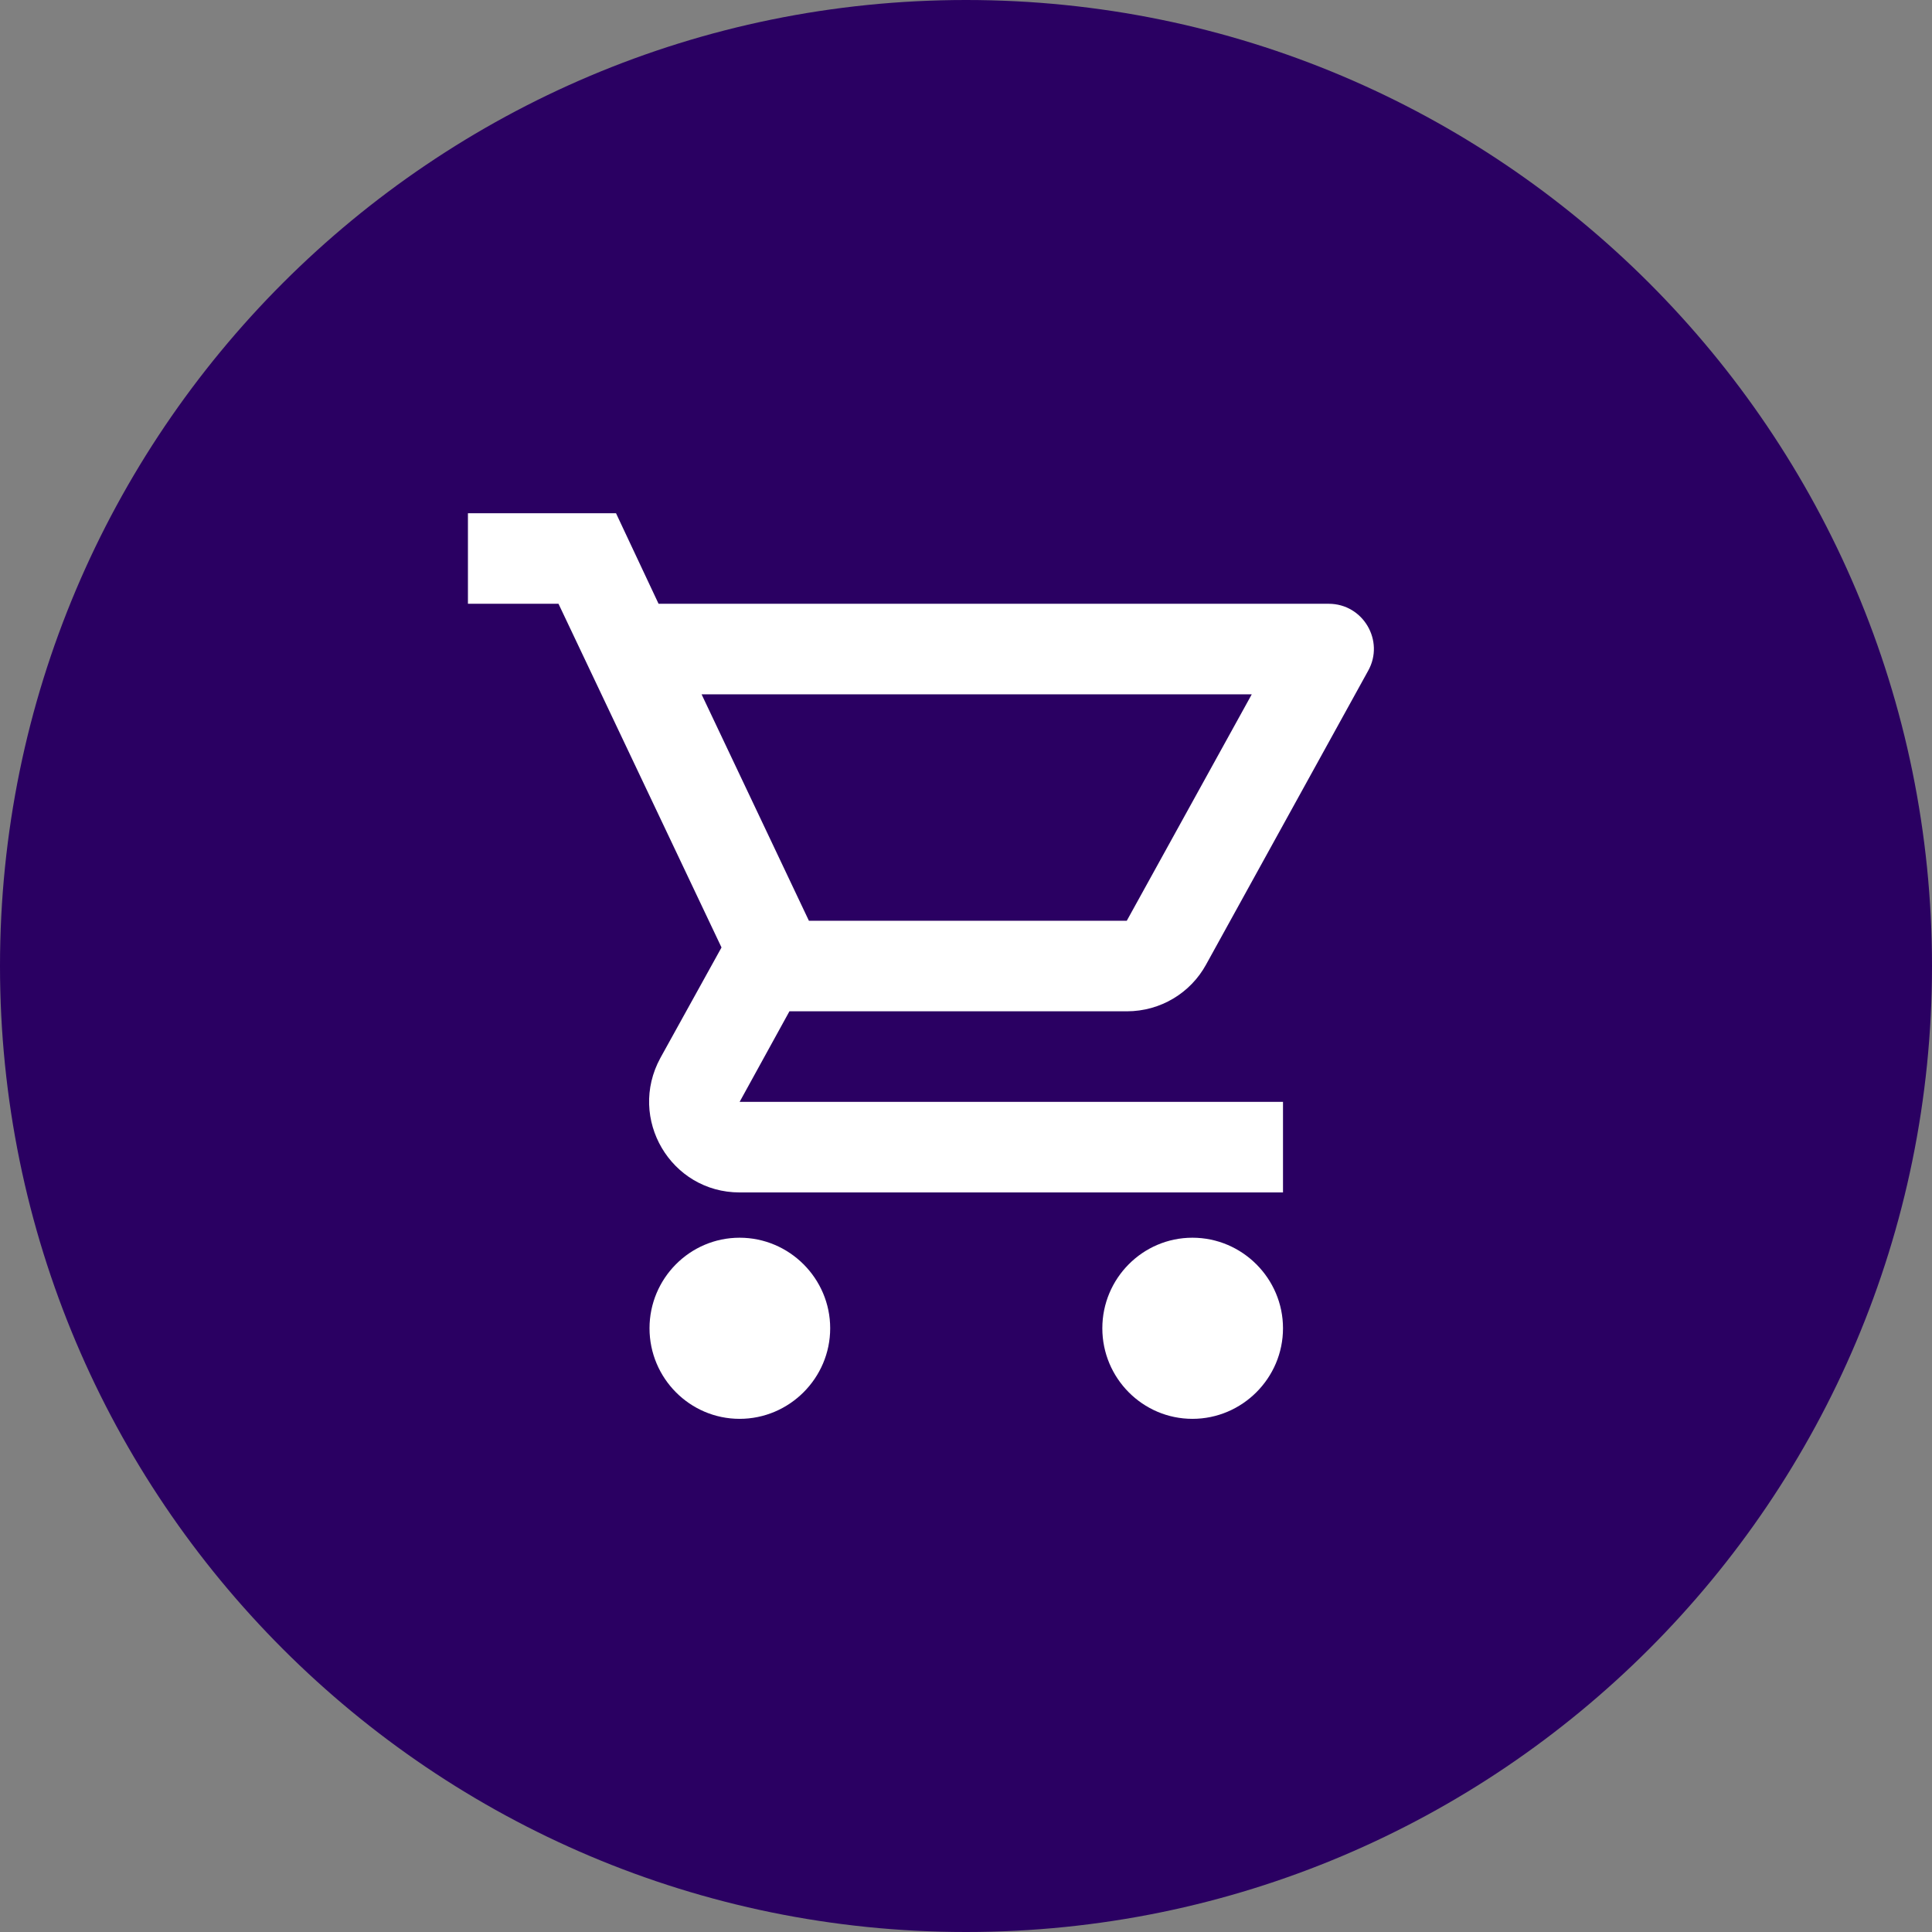
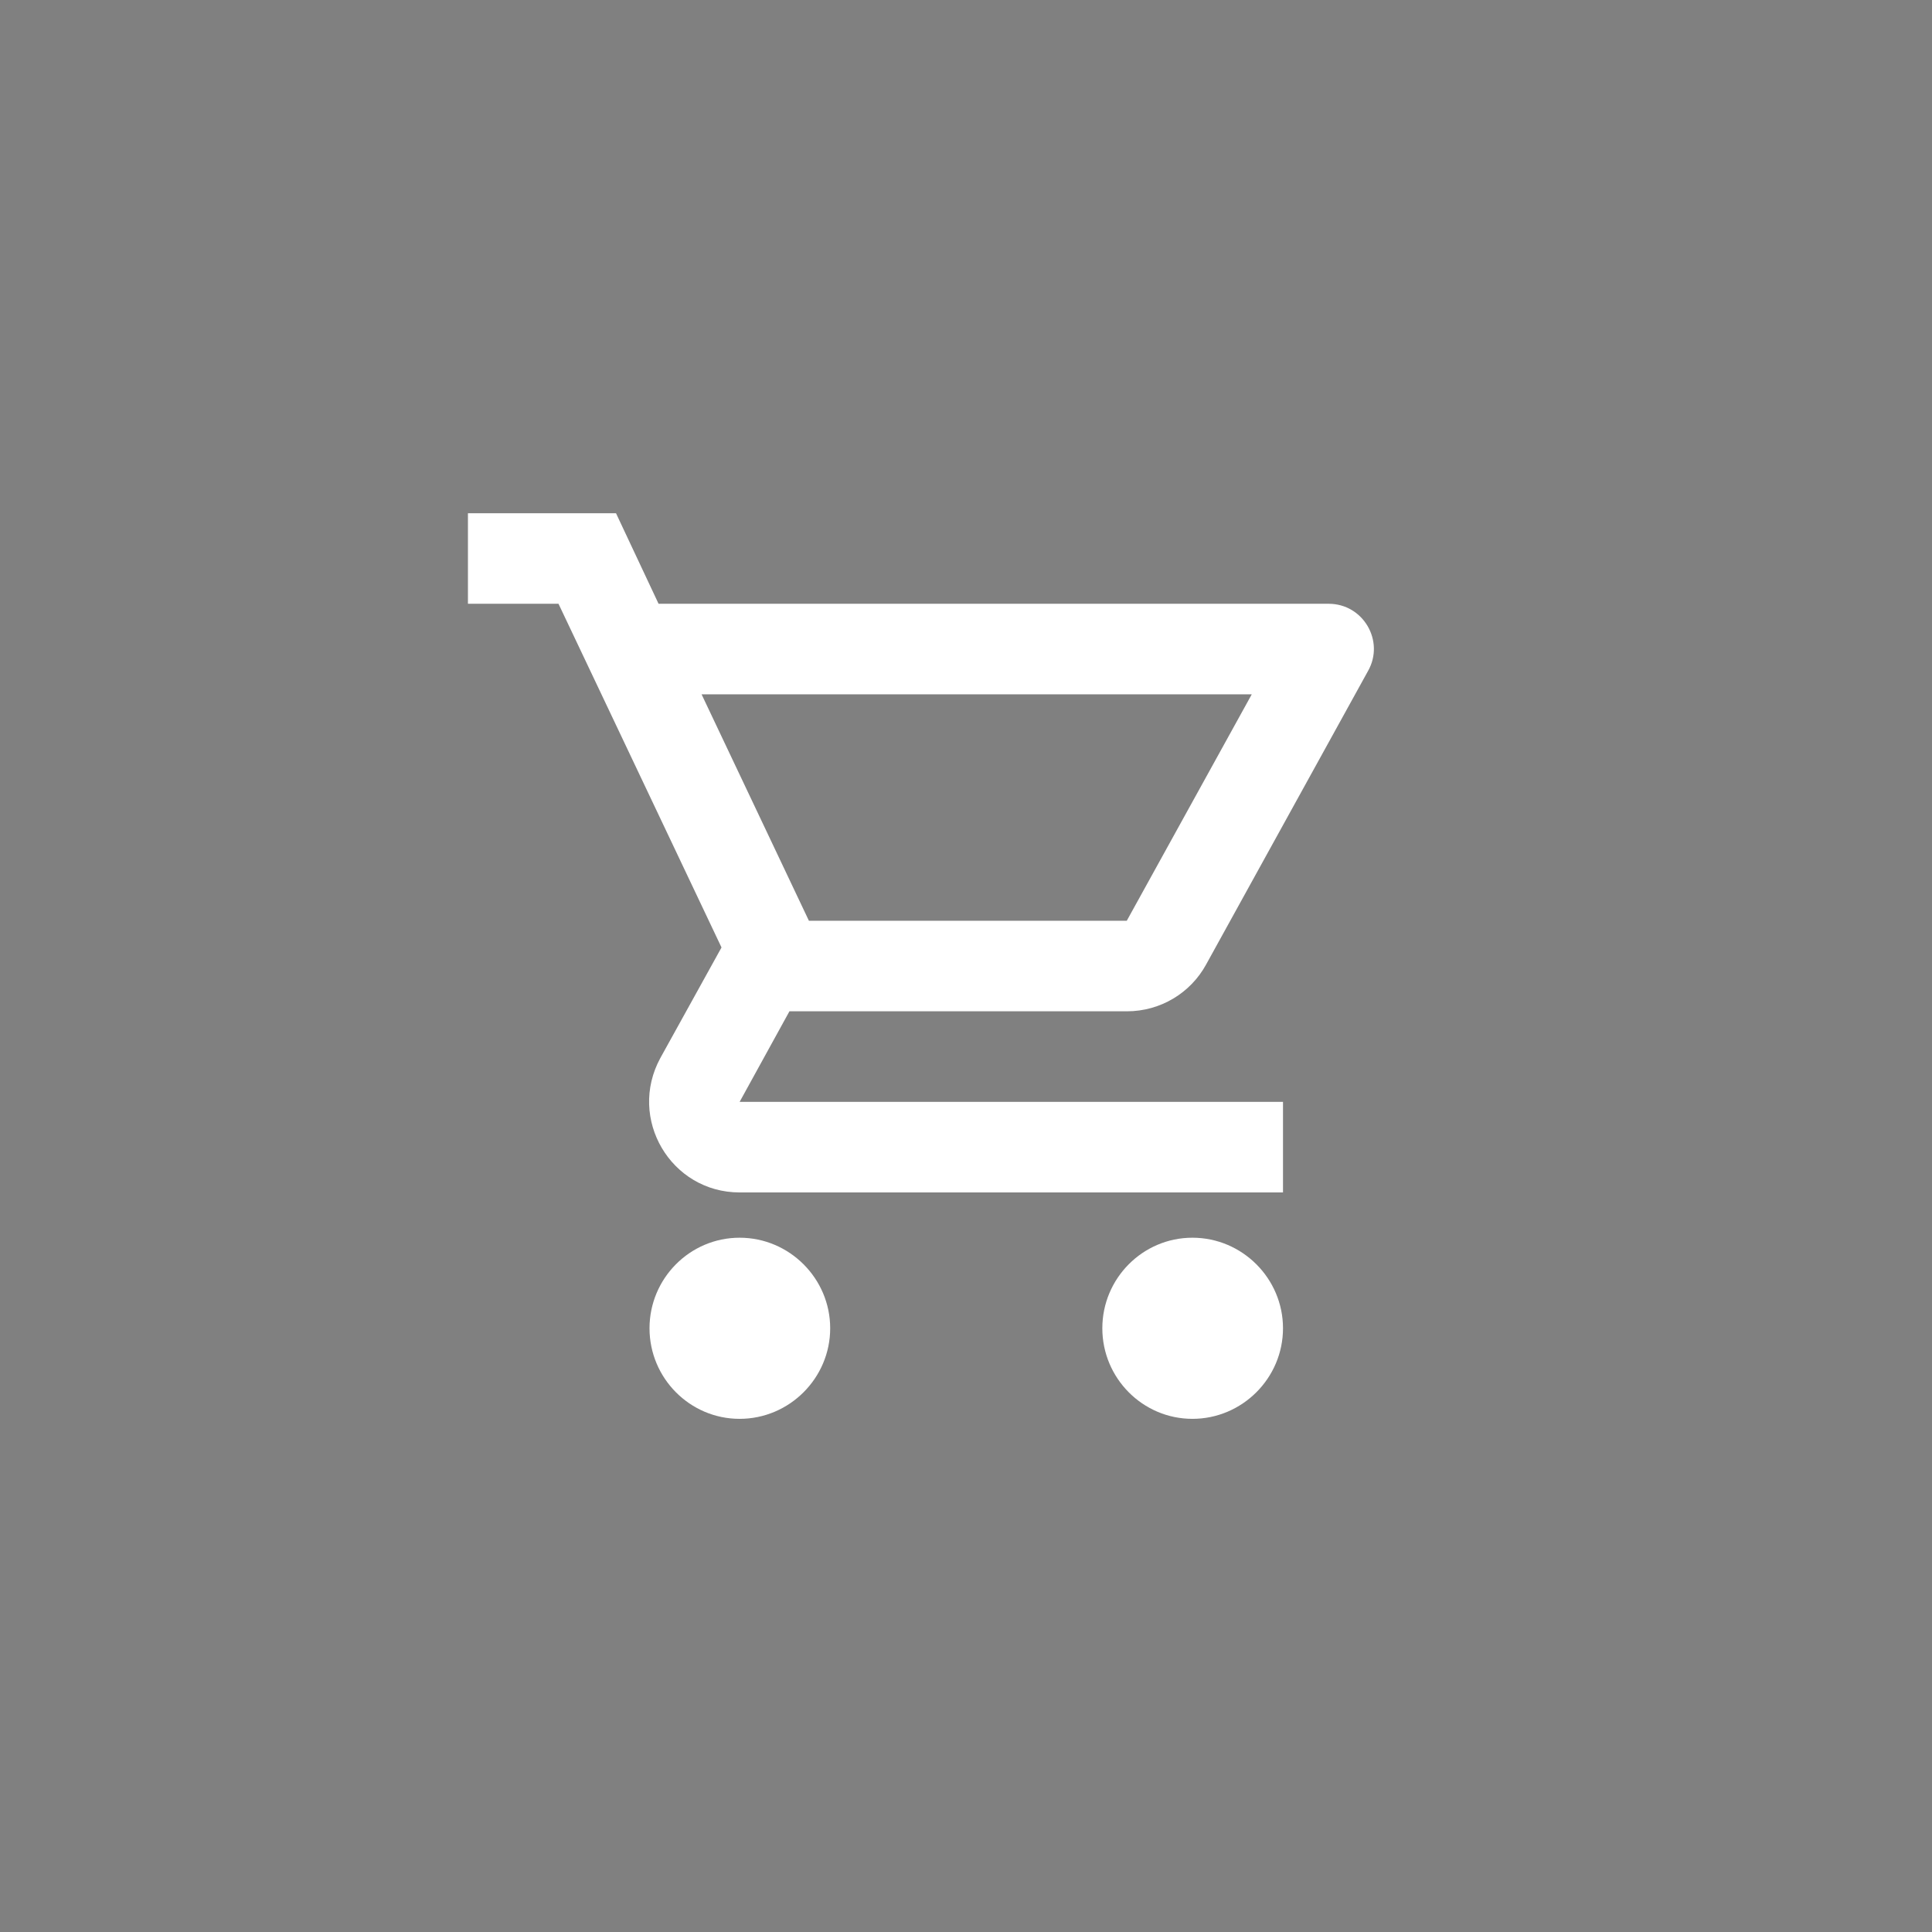
<svg xmlns="http://www.w3.org/2000/svg" width="64" height="64" viewBox="0 0 64 64" fill="none">
  <rect x="0" y="0" width="64" height="64" fill="#808080" stroke="none" />
-   <path fill-rule="evenodd" clip-rule="evenodd" d="M0 32C0 14.327 14.327 0 32 0C49.673 0 64 14.327 64 32C64 49.673 49.673 64 32 64C14.327 64 0 49.673 0 32Z" fill="#2A0062" fill-opacity="1" />
  <path d="M37.326 33.501C38.451 33.501 39.441 32.886 39.951 31.956L45.321 22.221C45.876 21.231 45.156 20.001 44.016 20.001H21.816L20.406 17.001H15.501V20.001H18.501L23.901 31.386L21.876 35.046C20.781 37.056 22.221 39.501 24.501 39.501H42.501V36.501H24.501L26.151 33.501H37.326ZM23.241 23.001H41.466L37.326 30.501H26.796L23.241 23.001ZM24.501 41.001C22.851 41.001 21.516 42.351 21.516 44.001C21.516 45.651 22.851 47.001 24.501 47.001C26.151 47.001 27.501 45.651 27.501 44.001C27.501 42.351 26.151 41.001 24.501 41.001ZM39.501 41.001C37.851 41.001 36.516 42.351 36.516 44.001C36.516 45.651 37.851 47.001 39.501 47.001C41.151 47.001 42.501 45.651 42.501 44.001C42.501 42.351 41.151 41.001 39.501 41.001Z" fill="#FFFFFF" />
</svg>